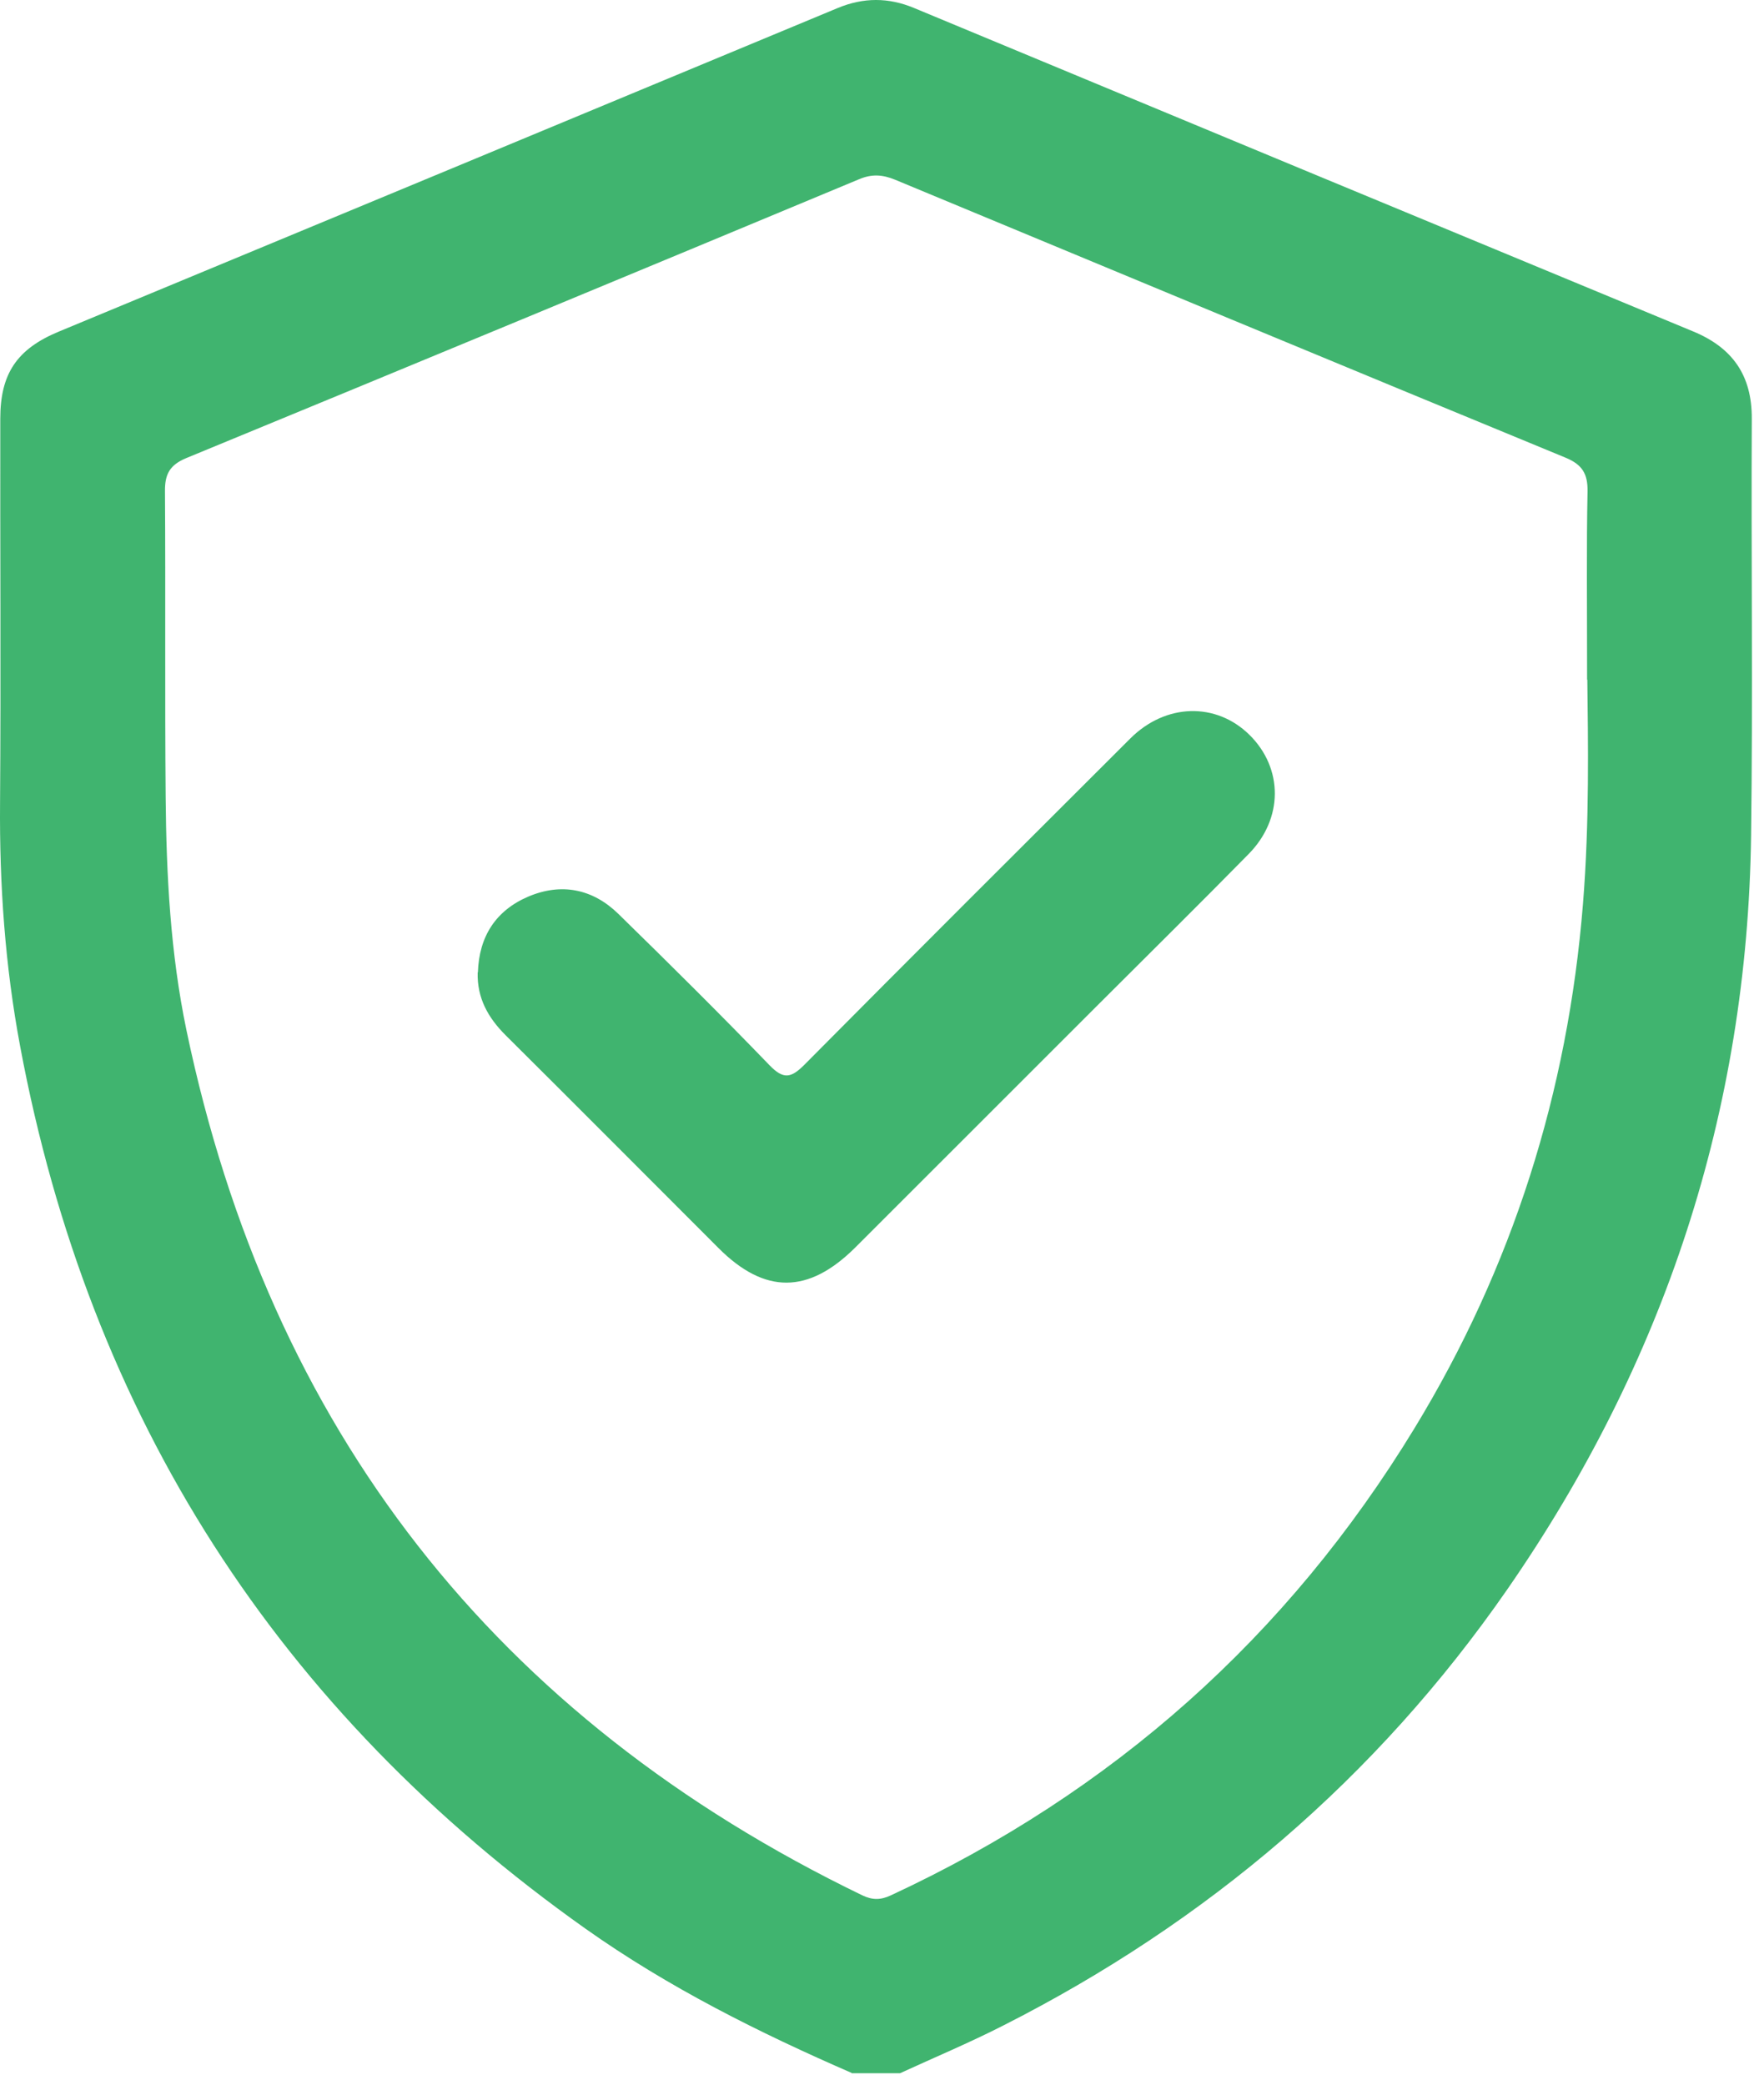
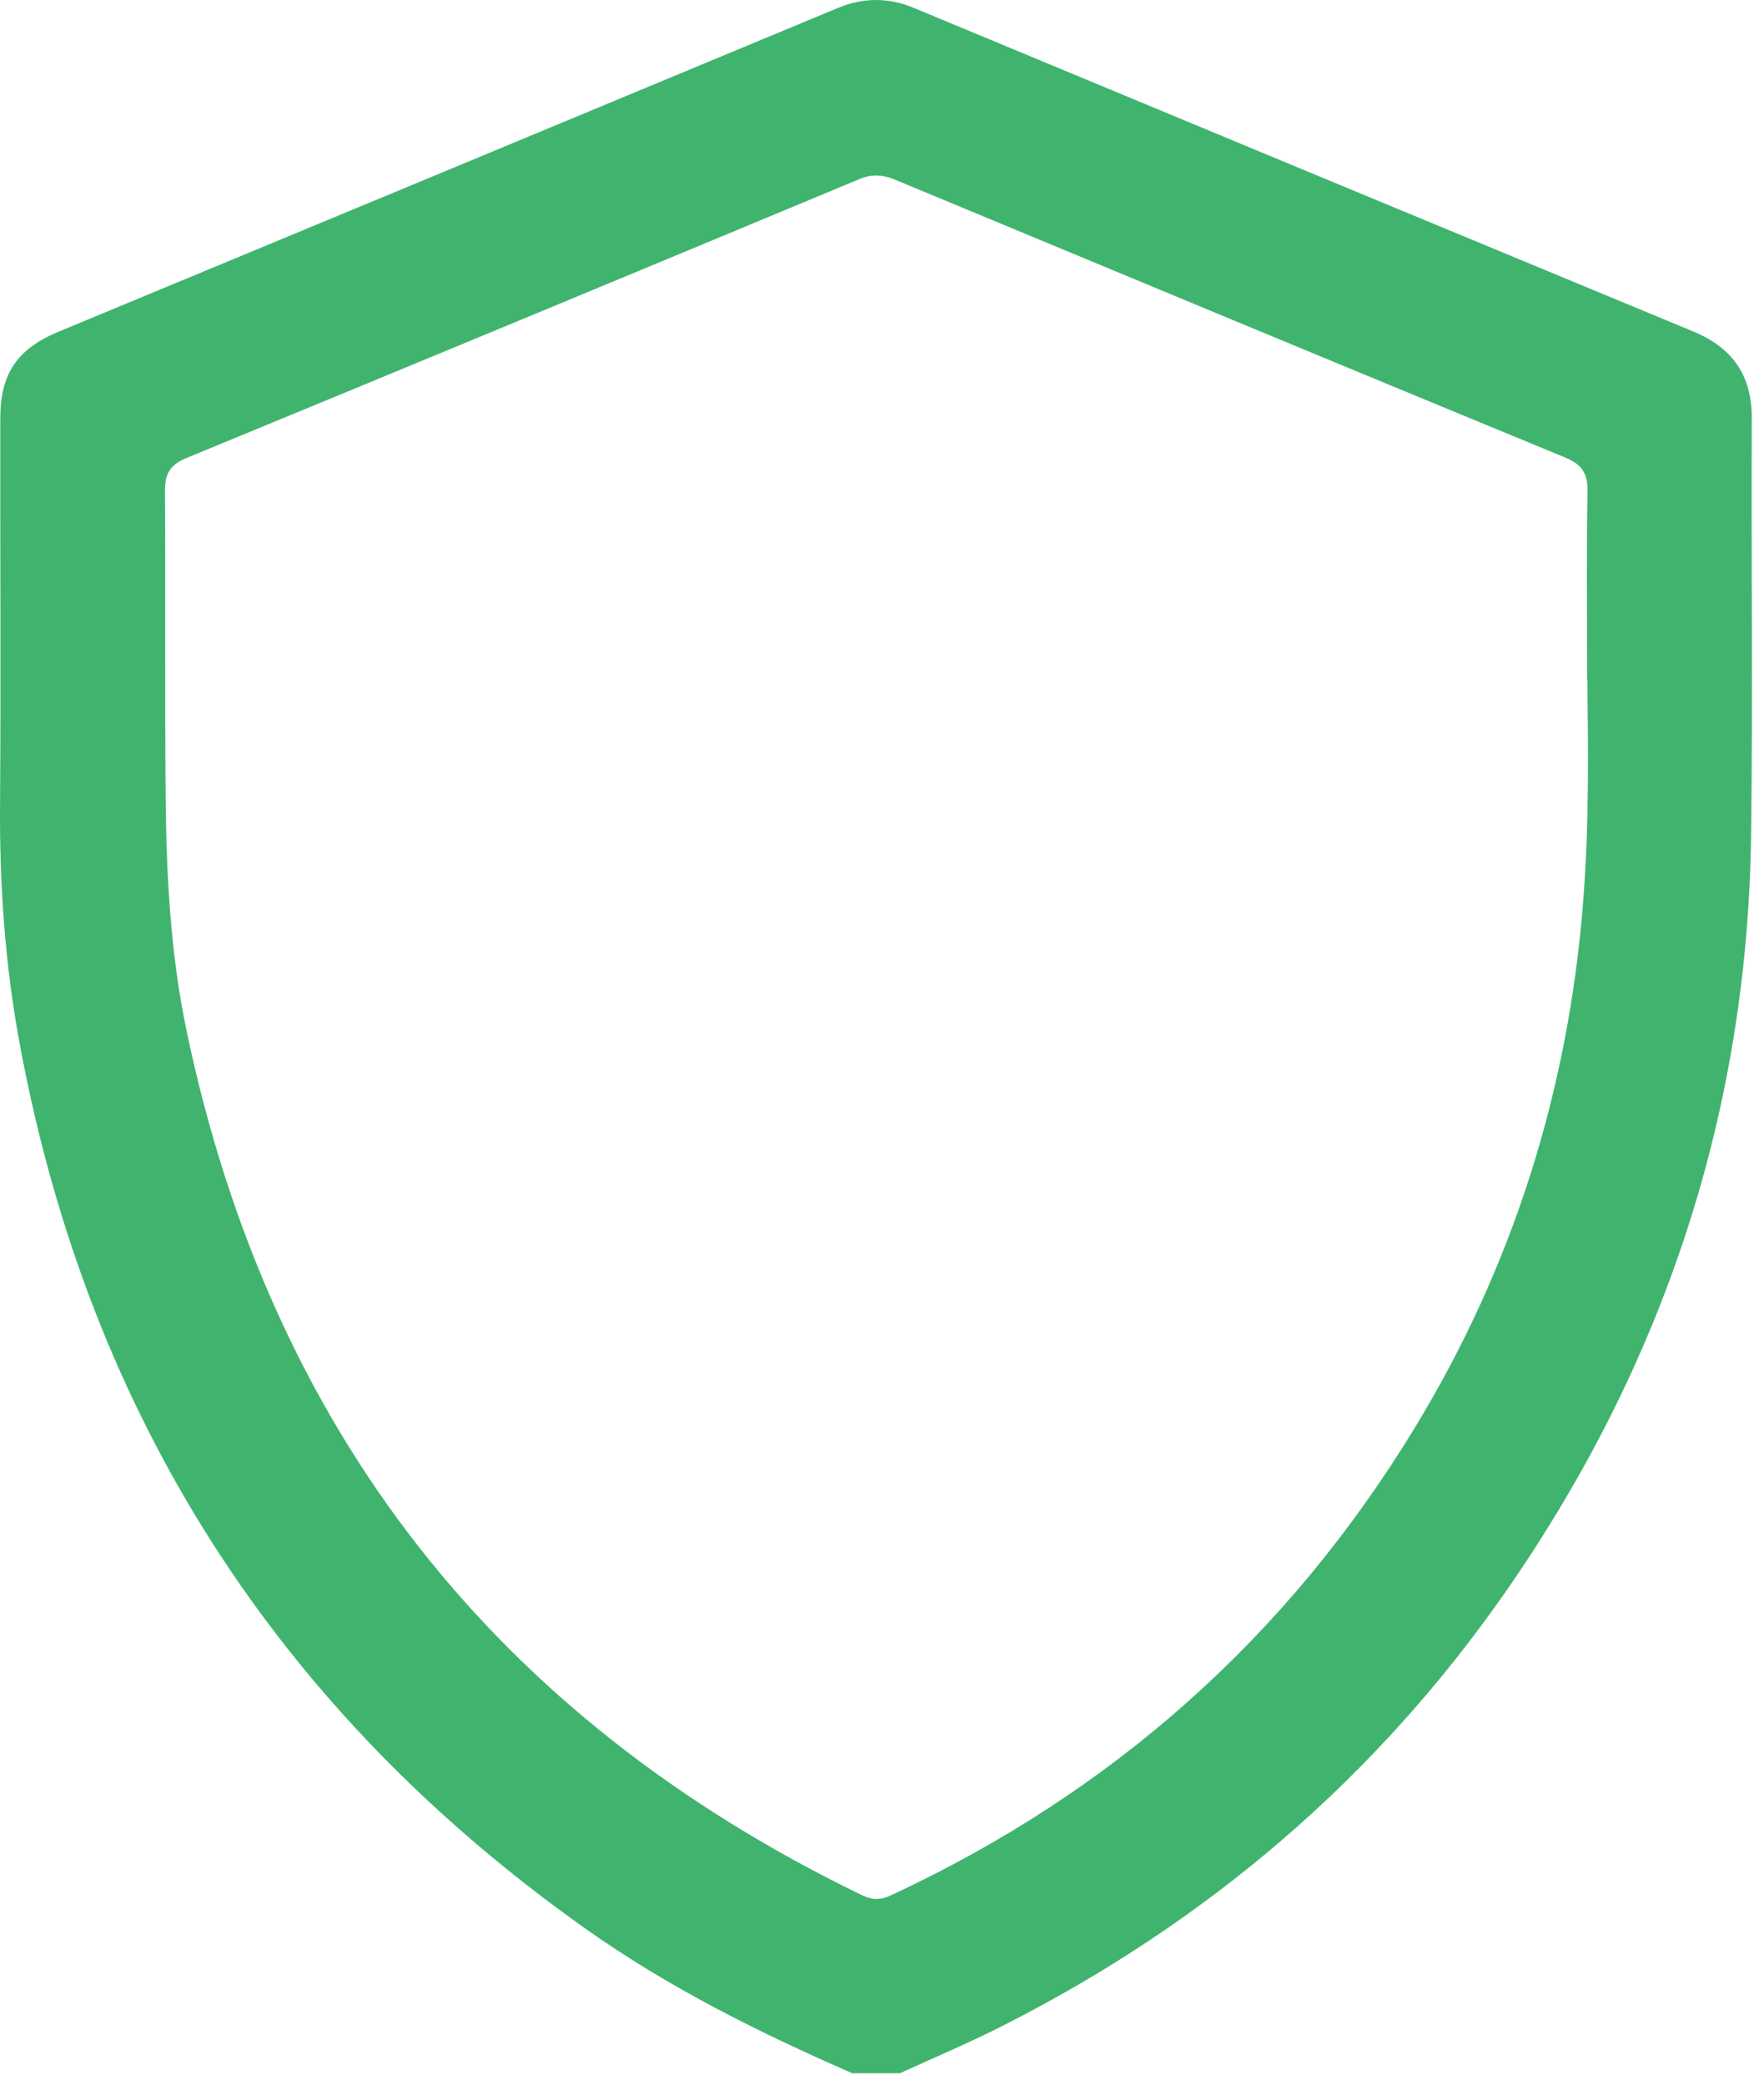
<svg xmlns="http://www.w3.org/2000/svg" width="132" height="156" viewBox="0 0 132 156" fill="none">
  <path d="M63.742 155.127C56.785 152.102 50.016 148.719 43.812 144.327C20.806 128.026 6.687 106.017 1.508 78.3C0.38 72.285 -0.047 66.219 0.004 60.085C0.072 50.498 0.004 40.912 0.021 31.326C0.021 27.96 1.269 26.114 4.397 24.816C23.831 16.75 43.265 8.685 62.682 0.602C64.613 -0.201 66.493 -0.201 68.408 0.602C87.842 8.685 107.259 16.75 126.693 24.799C129.633 26.012 131.103 28.079 131.086 31.326C131.034 41.715 131.171 52.122 131.034 62.511C130.761 83.187 124.539 101.984 112.78 118.952C103.003 133.049 90.32 143.849 75.04 151.59C72.527 152.871 69.912 153.965 67.348 155.144H63.707L63.742 155.127ZM118.762 50.857C118.762 45.031 118.711 40.895 118.796 36.76C118.813 35.461 118.403 34.778 117.189 34.265C100.439 27.362 83.723 20.407 66.989 13.452C66.032 13.059 65.229 13.008 64.271 13.418C47.504 20.407 30.736 27.362 13.934 34.282C12.704 34.795 12.328 35.478 12.345 36.777C12.396 44.398 12.328 52.019 12.396 59.641C12.447 65.502 12.755 71.346 13.951 77.087C20.19 106.939 37.043 128.538 64.528 141.832C65.28 142.191 65.895 142.191 66.664 141.832C83.244 134.126 96.337 122.489 105.84 106.888C113.19 94.824 117.326 81.701 118.454 67.638C118.95 61.503 118.83 55.334 118.779 50.857H118.762Z" fill="#40B46F" />
-   <path d="M35.761 72.764C35.847 70.081 37.095 68.133 39.539 67.091C42 66.048 44.342 66.51 46.256 68.372C50.085 72.115 53.879 75.874 57.588 79.719C58.631 80.795 59.195 80.675 60.186 79.684C68.288 71.516 76.424 63.4 84.577 55.266C87.227 52.617 91.004 52.532 93.499 54.993C96.029 57.487 96.046 61.264 93.431 63.912C89.756 67.655 86.013 71.346 82.304 75.054C76.202 81.154 70.1 87.254 63.998 93.355C60.494 96.841 57.229 96.858 53.777 93.406C48.461 88.092 43.162 82.76 37.83 77.463C36.513 76.147 35.693 74.678 35.744 72.764H35.761Z" fill="#40B46F" />
</svg>